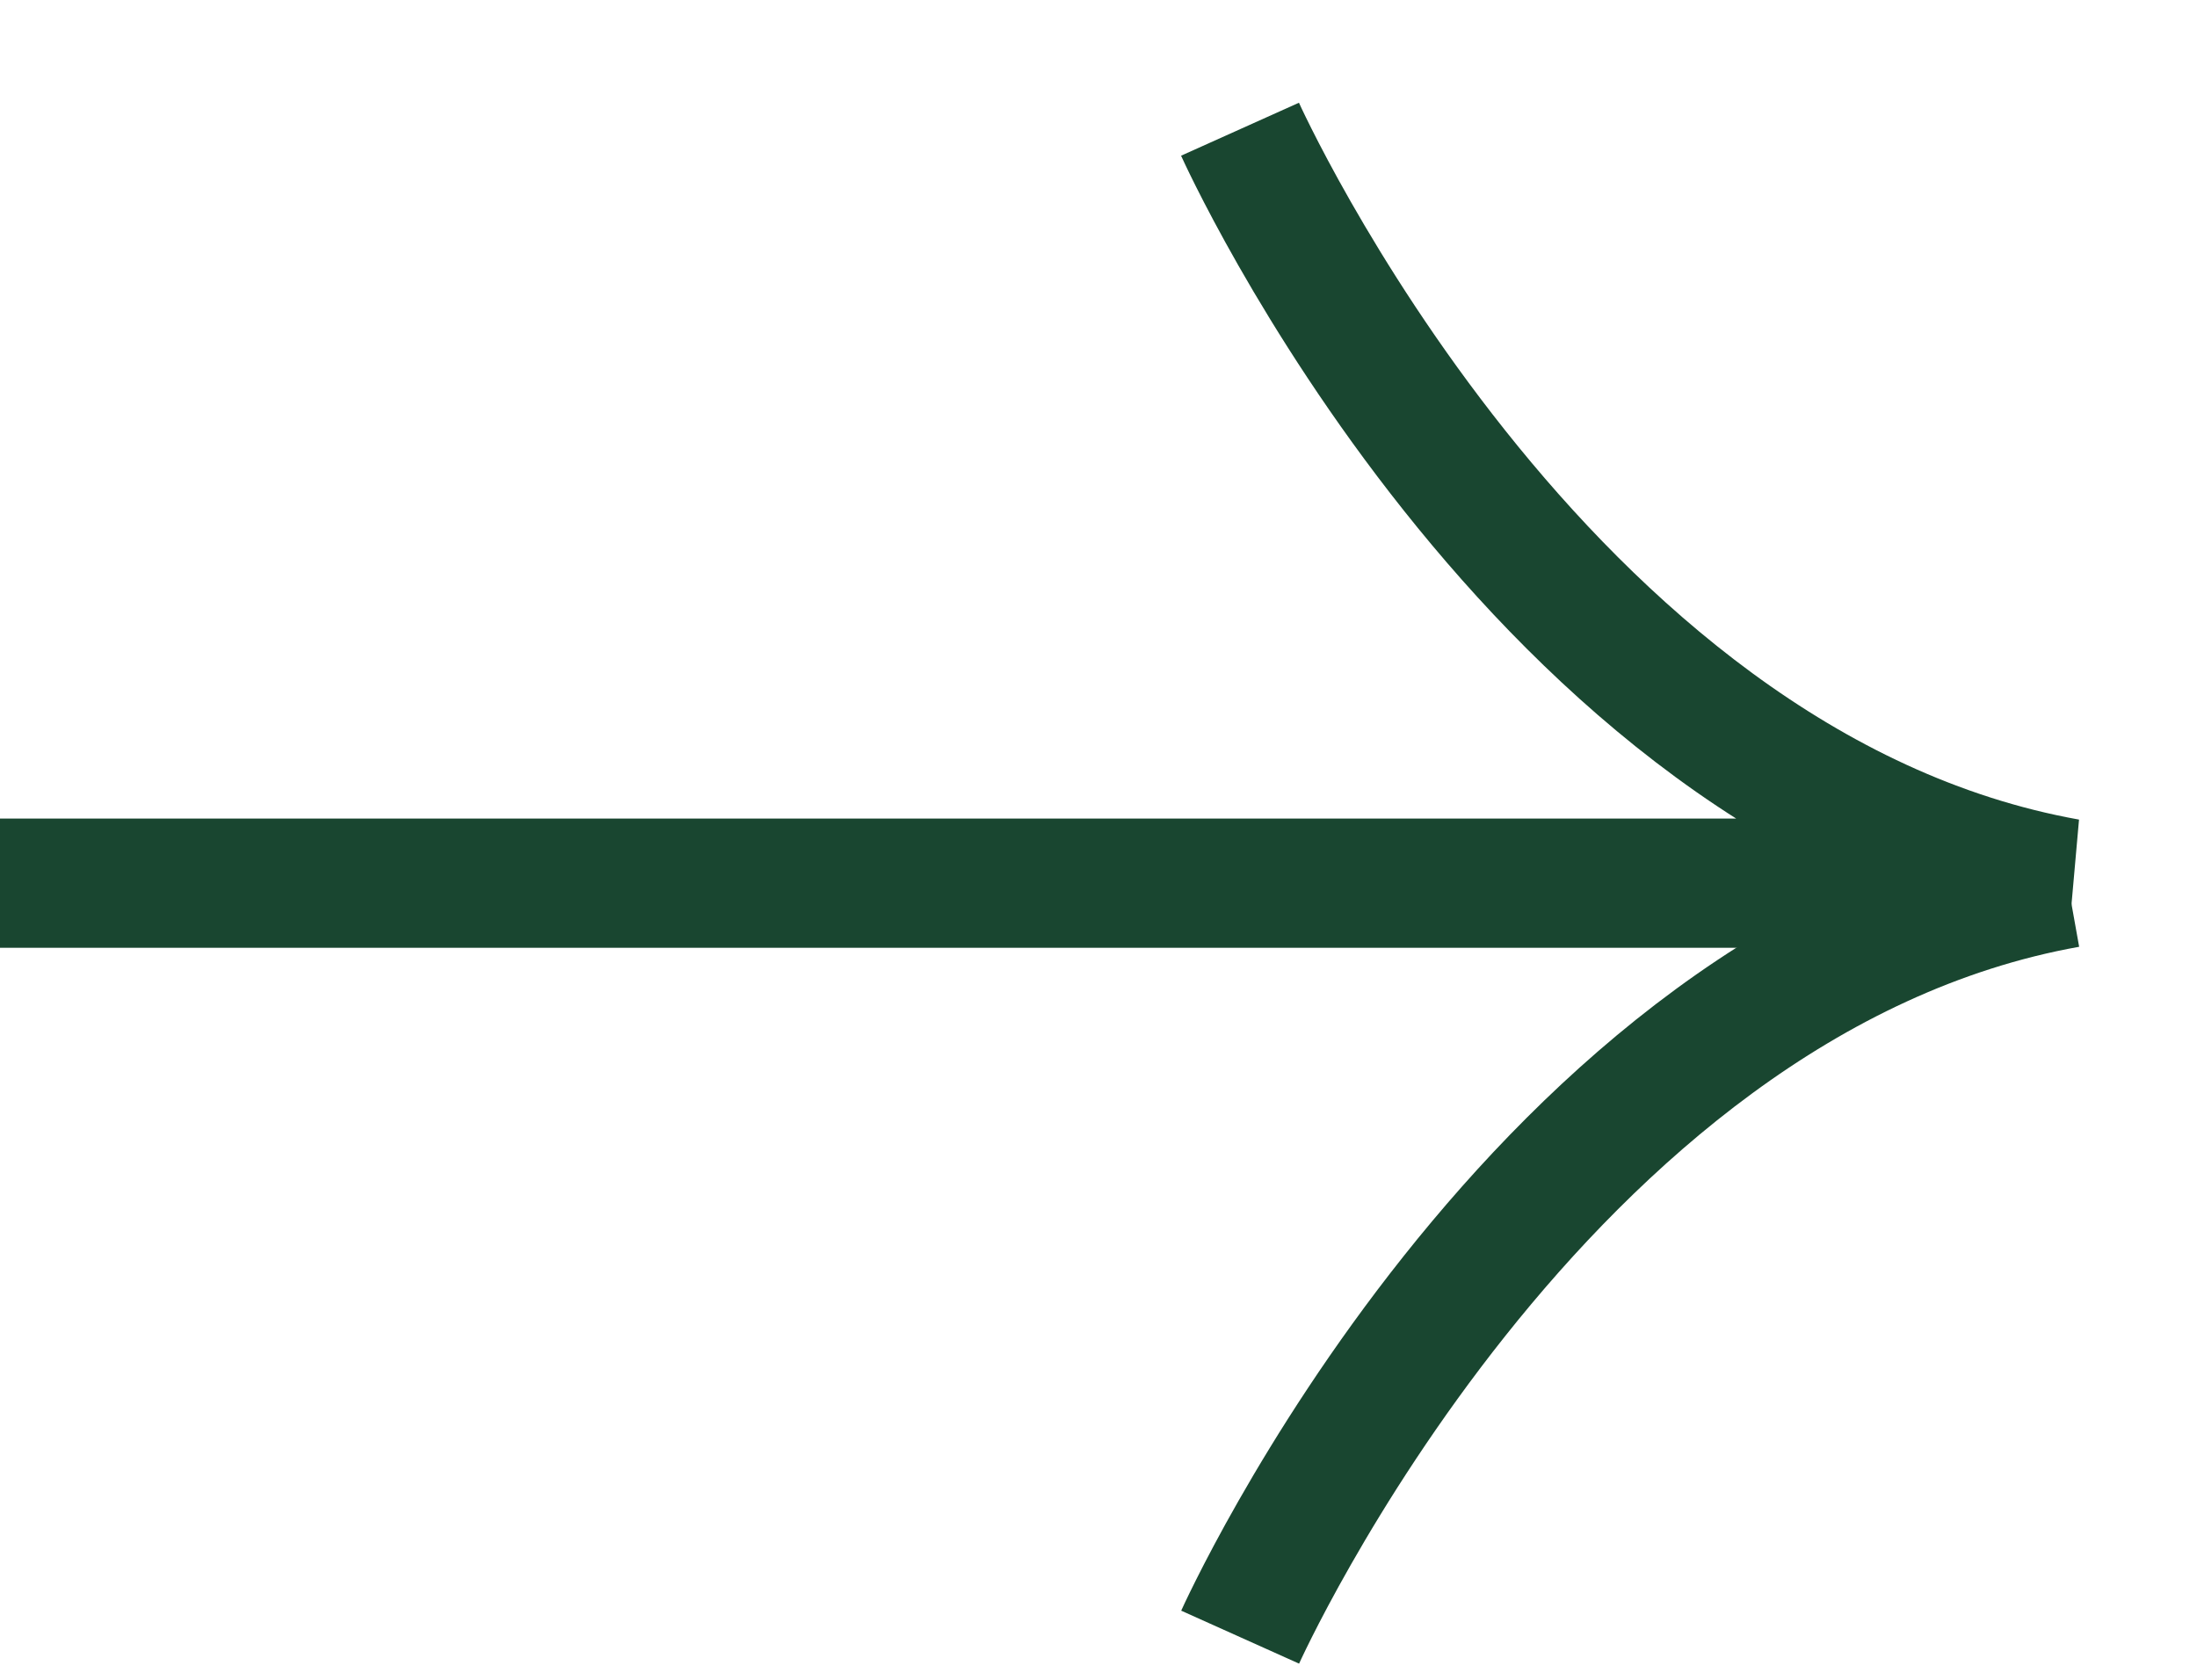
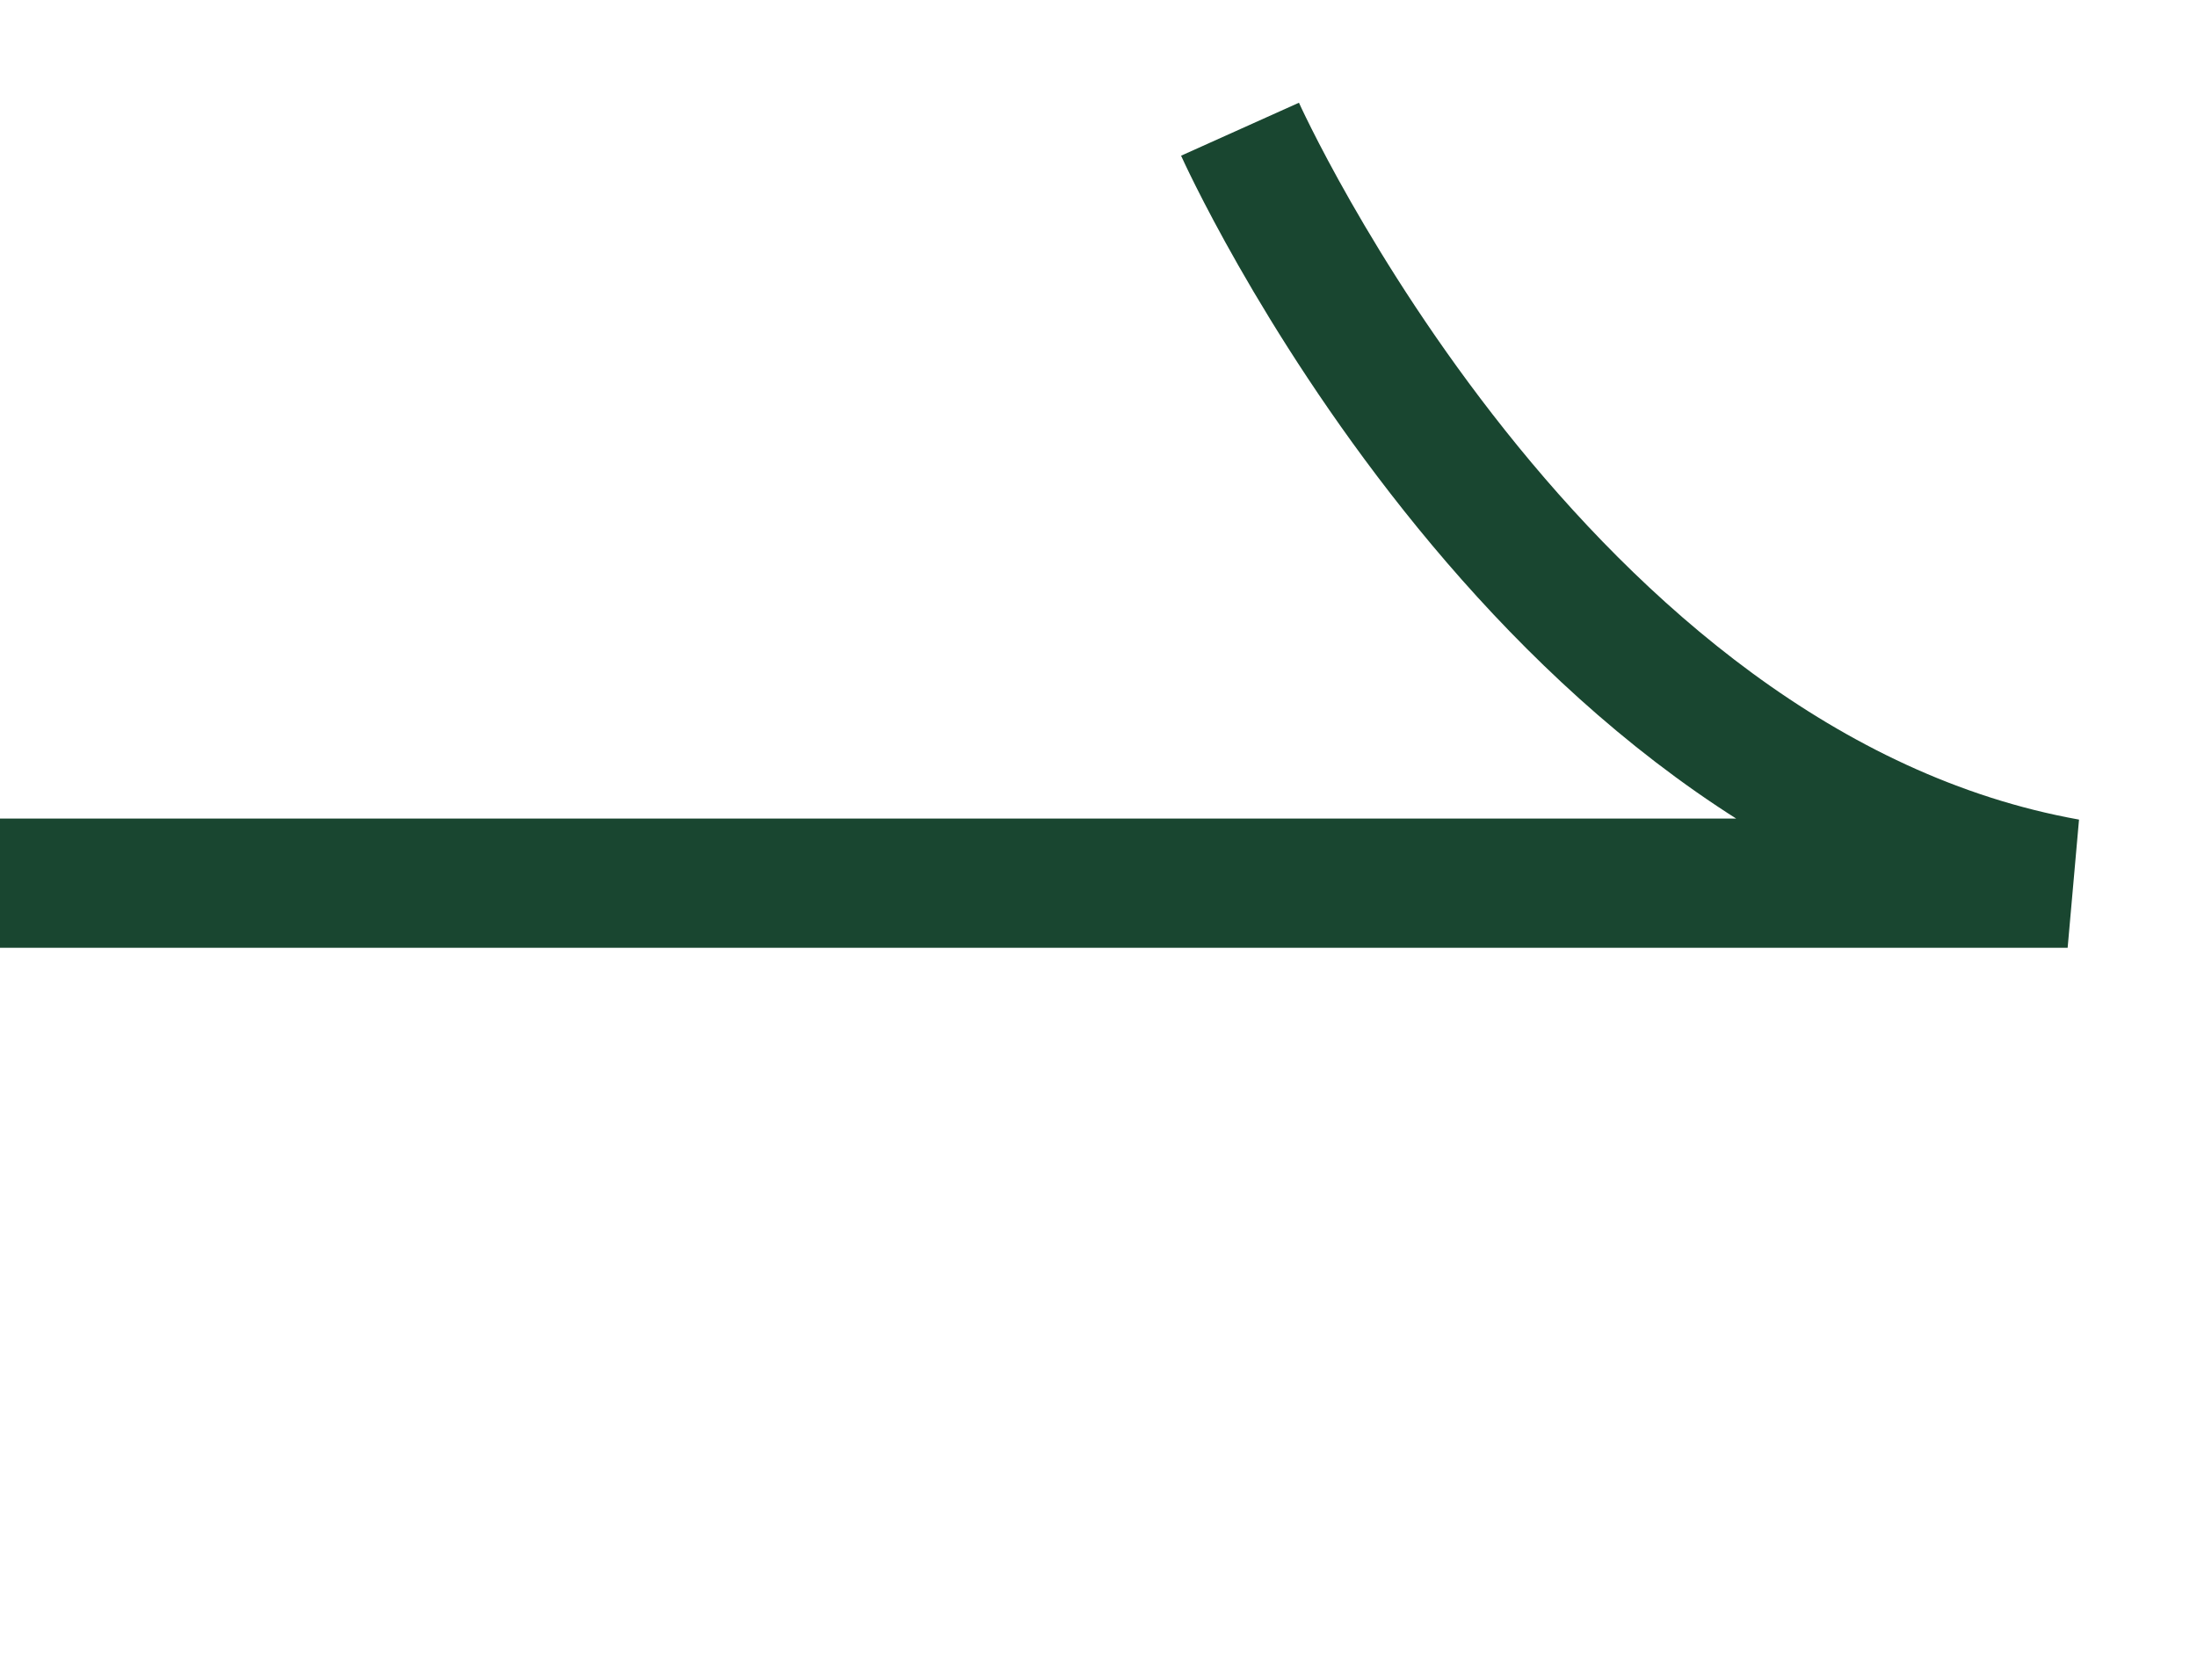
<svg xmlns="http://www.w3.org/2000/svg" width="17" height="13" viewBox="0 0 17 13" fill="none">
  <path d="M9.595 1C9.595 1 11.887 6.099 15.999 6.835L0 6.835" stroke="#194630" stroke-miterlimit="10" />
-   <path d="M9.596 12.67C9.596 12.67 11.887 7.571 16 6.835" stroke="#194630" stroke-miterlimit="10" />
</svg>